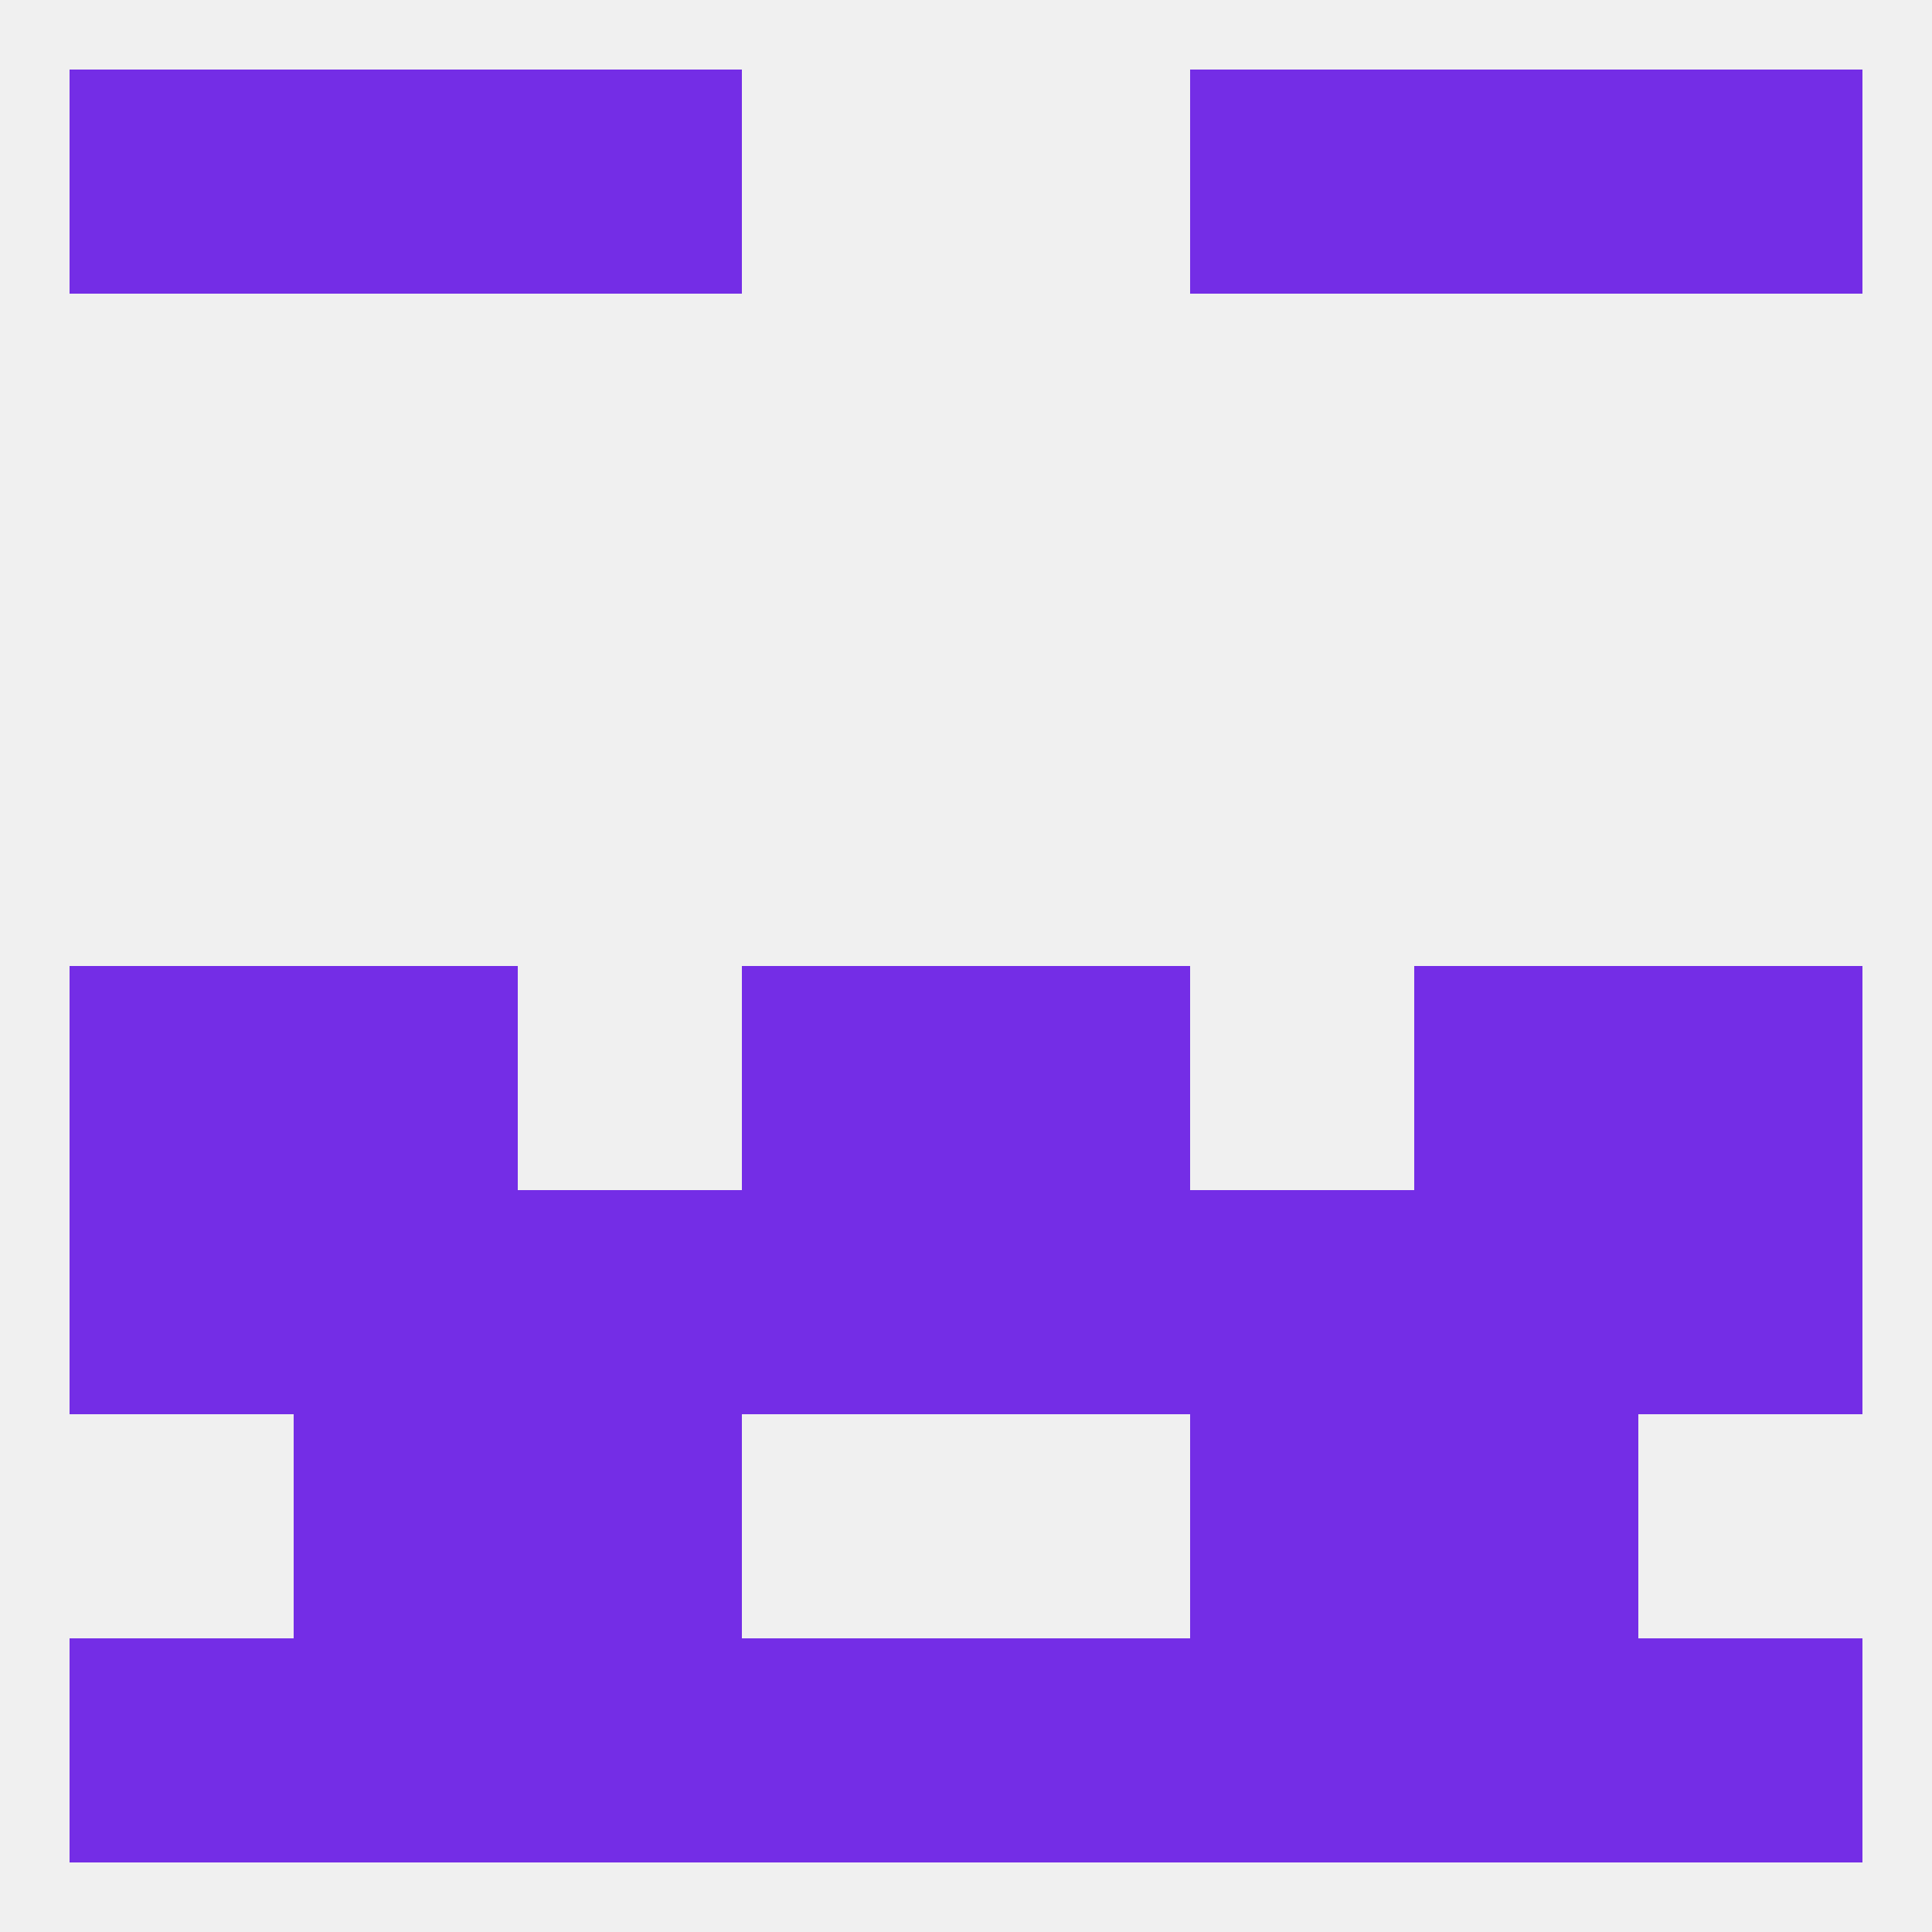
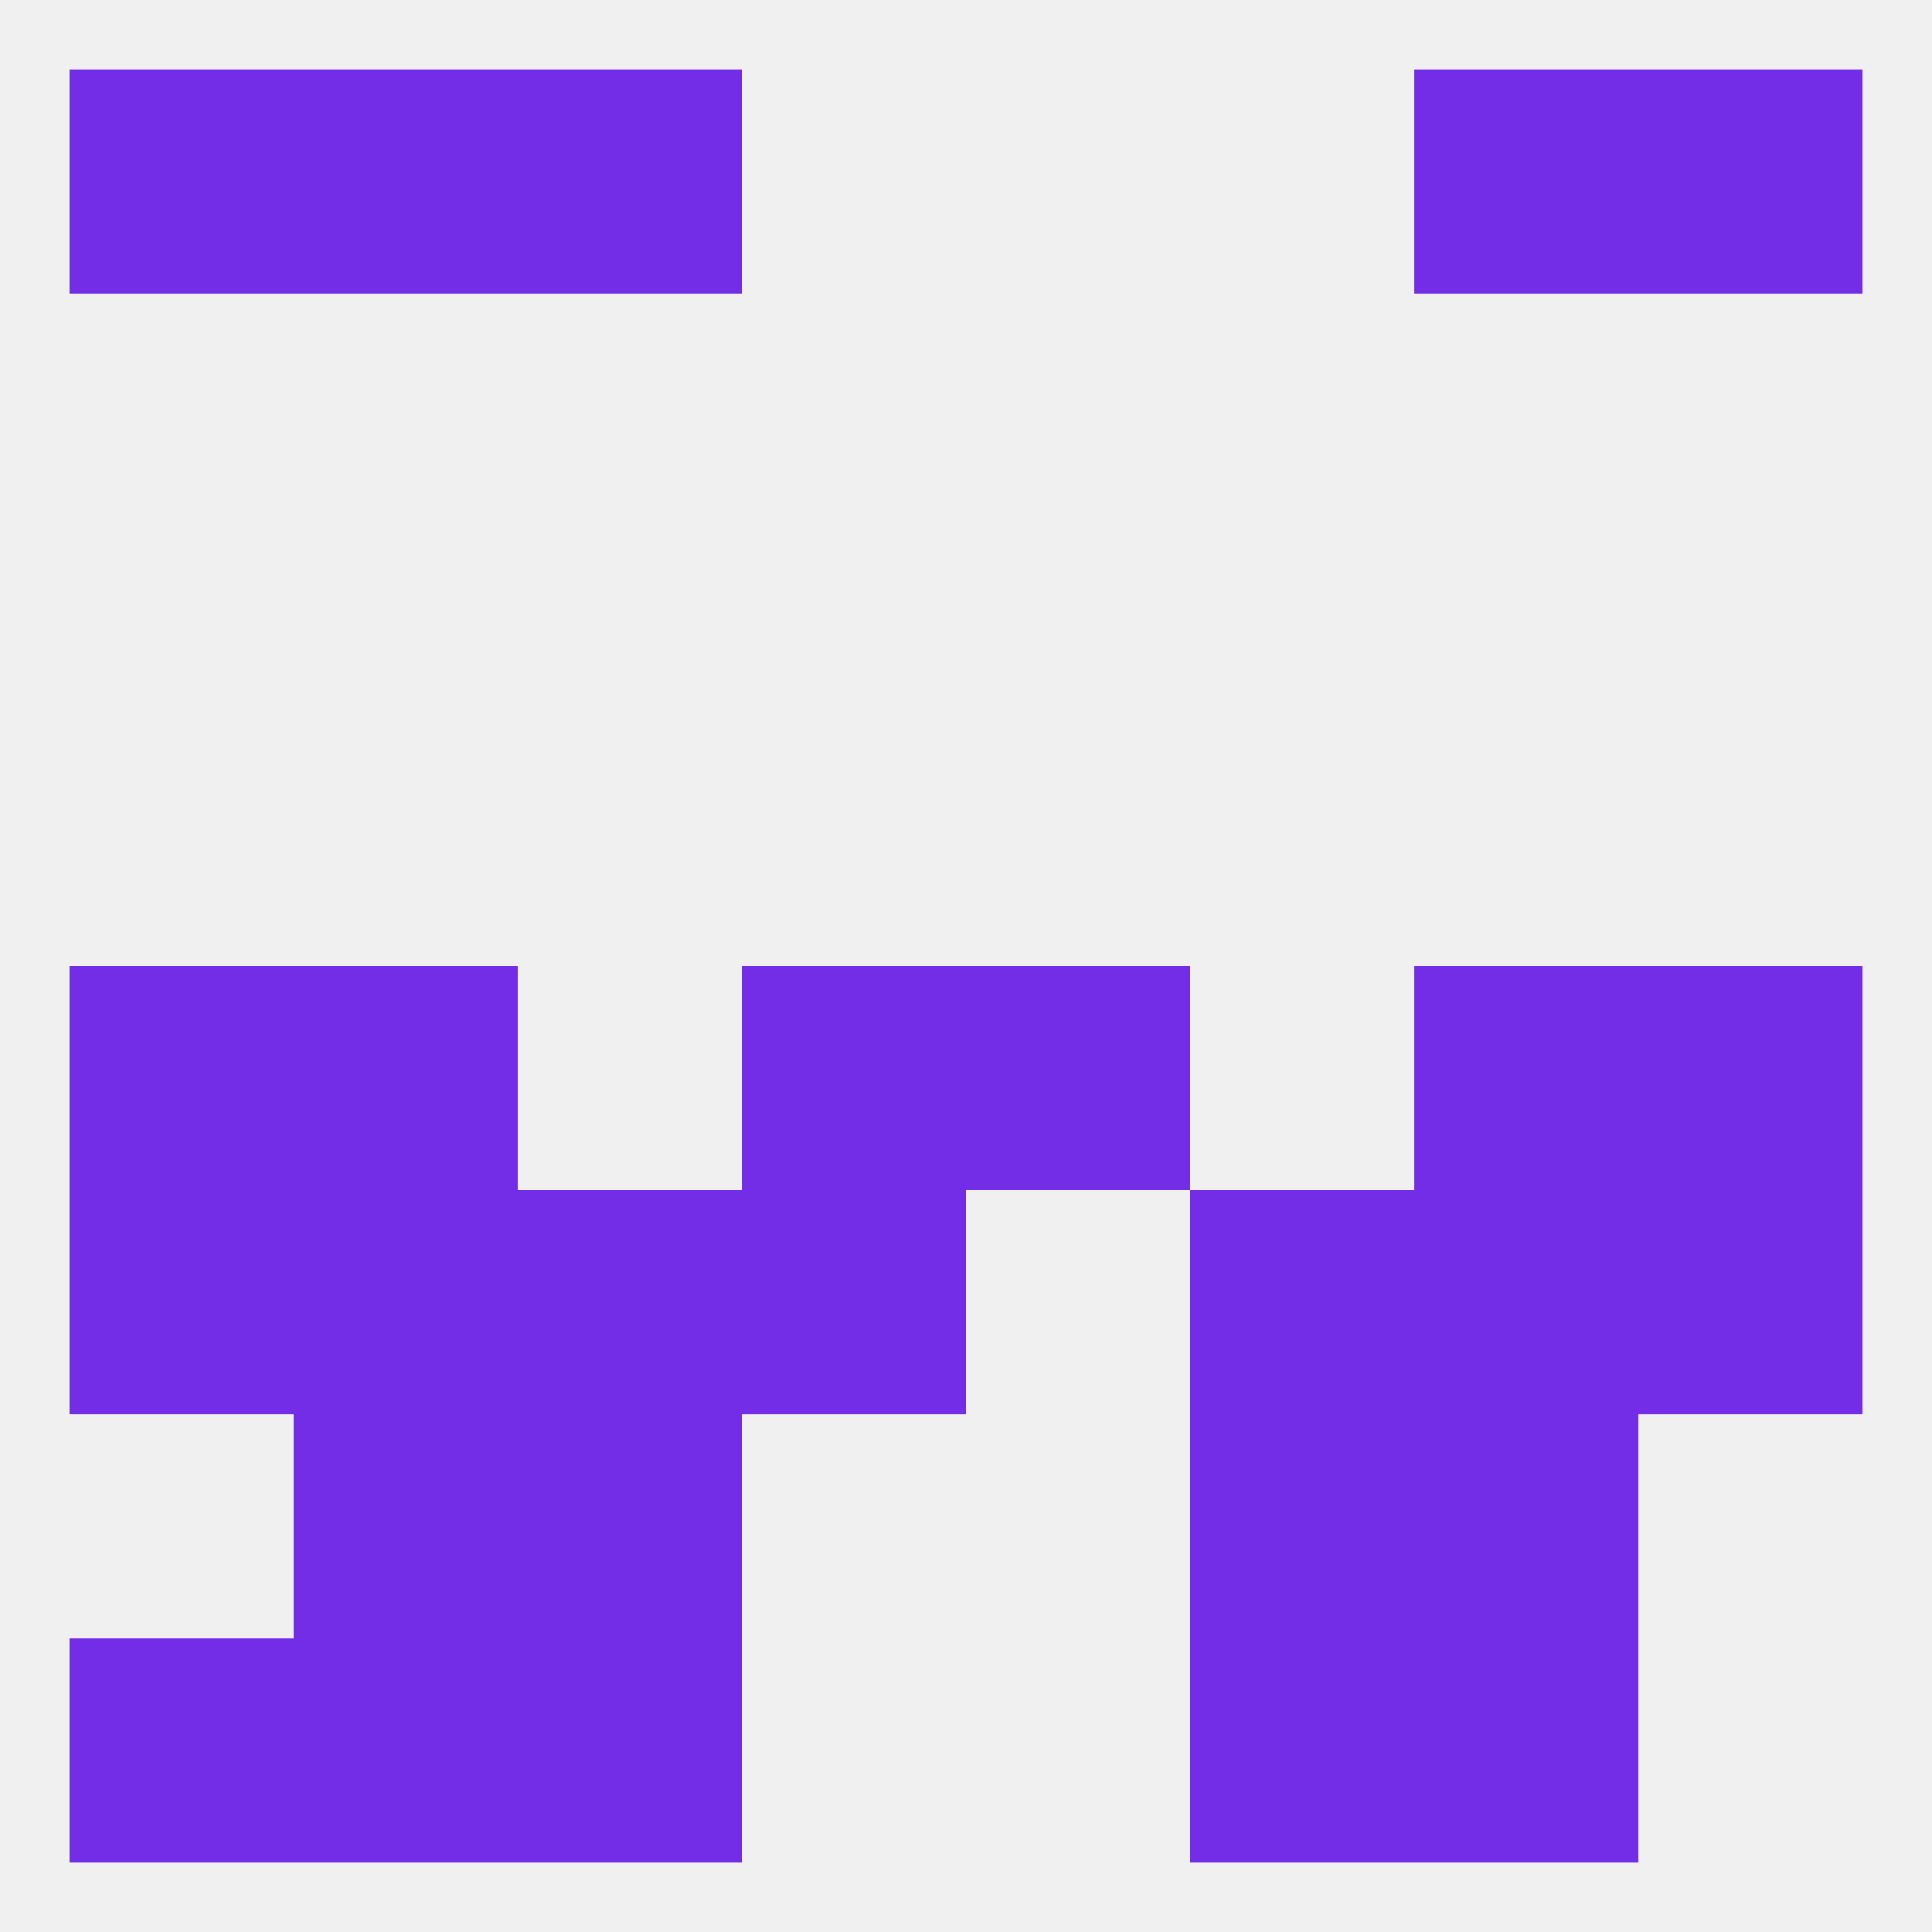
<svg xmlns="http://www.w3.org/2000/svg" version="1.1" baseprofile="full" width="250" height="250" viewBox="0 0 250 250">
  <rect width="100%" height="100%" fill="rgba(240,240,240,255)" />
  <rect x="183" y="125" width="29" height="29" fill="rgba(116,45,230,255)" />
  <rect x="96" y="125" width="29" height="29" fill="rgba(116,45,230,255)" />
  <rect x="125" y="125" width="29" height="29" fill="rgba(116,45,230,255)" />
  <rect x="9" y="125" width="29" height="29" fill="rgba(116,45,230,255)" />
  <rect x="212" y="125" width="29" height="29" fill="rgba(116,45,230,255)" />
  <rect x="38" y="125" width="29" height="29" fill="rgba(116,45,230,255)" />
  <rect x="38" y="154" width="29" height="29" fill="rgba(116,45,230,255)" />
  <rect x="183" y="154" width="29" height="29" fill="rgba(116,45,230,255)" />
  <rect x="67" y="154" width="29" height="29" fill="rgba(116,45,230,255)" />
  <rect x="154" y="154" width="29" height="29" fill="rgba(116,45,230,255)" />
  <rect x="96" y="154" width="29" height="29" fill="rgba(116,45,230,255)" />
-   <rect x="125" y="154" width="29" height="29" fill="rgba(116,45,230,255)" />
  <rect x="9" y="154" width="29" height="29" fill="rgba(116,45,230,255)" />
  <rect x="212" y="154" width="29" height="29" fill="rgba(116,45,230,255)" />
  <rect x="67" y="183" width="29" height="29" fill="rgba(116,45,230,255)" />
  <rect x="154" y="183" width="29" height="29" fill="rgba(116,45,230,255)" />
  <rect x="38" y="183" width="29" height="29" fill="rgba(116,45,230,255)" />
  <rect x="183" y="183" width="29" height="29" fill="rgba(116,45,230,255)" />
  <rect x="154" y="212" width="29" height="29" fill="rgba(116,45,230,255)" />
  <rect x="38" y="212" width="29" height="29" fill="rgba(116,45,230,255)" />
  <rect x="183" y="212" width="29" height="29" fill="rgba(116,45,230,255)" />
  <rect x="9" y="212" width="29" height="29" fill="rgba(116,45,230,255)" />
-   <rect x="212" y="212" width="29" height="29" fill="rgba(116,45,230,255)" />
-   <rect x="96" y="212" width="29" height="29" fill="rgba(116,45,230,255)" />
-   <rect x="125" y="212" width="29" height="29" fill="rgba(116,45,230,255)" />
  <rect x="67" y="212" width="29" height="29" fill="rgba(116,45,230,255)" />
  <rect x="67" y="9" width="29" height="29" fill="rgba(116,45,230,255)" />
-   <rect x="154" y="9" width="29" height="29" fill="rgba(116,45,230,255)" />
  <rect x="9" y="9" width="29" height="29" fill="rgba(116,45,230,255)" />
  <rect x="212" y="9" width="29" height="29" fill="rgba(116,45,230,255)" />
  <rect x="38" y="9" width="29" height="29" fill="rgba(116,45,230,255)" />
  <rect x="183" y="9" width="29" height="29" fill="rgba(116,45,230,255)" />
</svg>